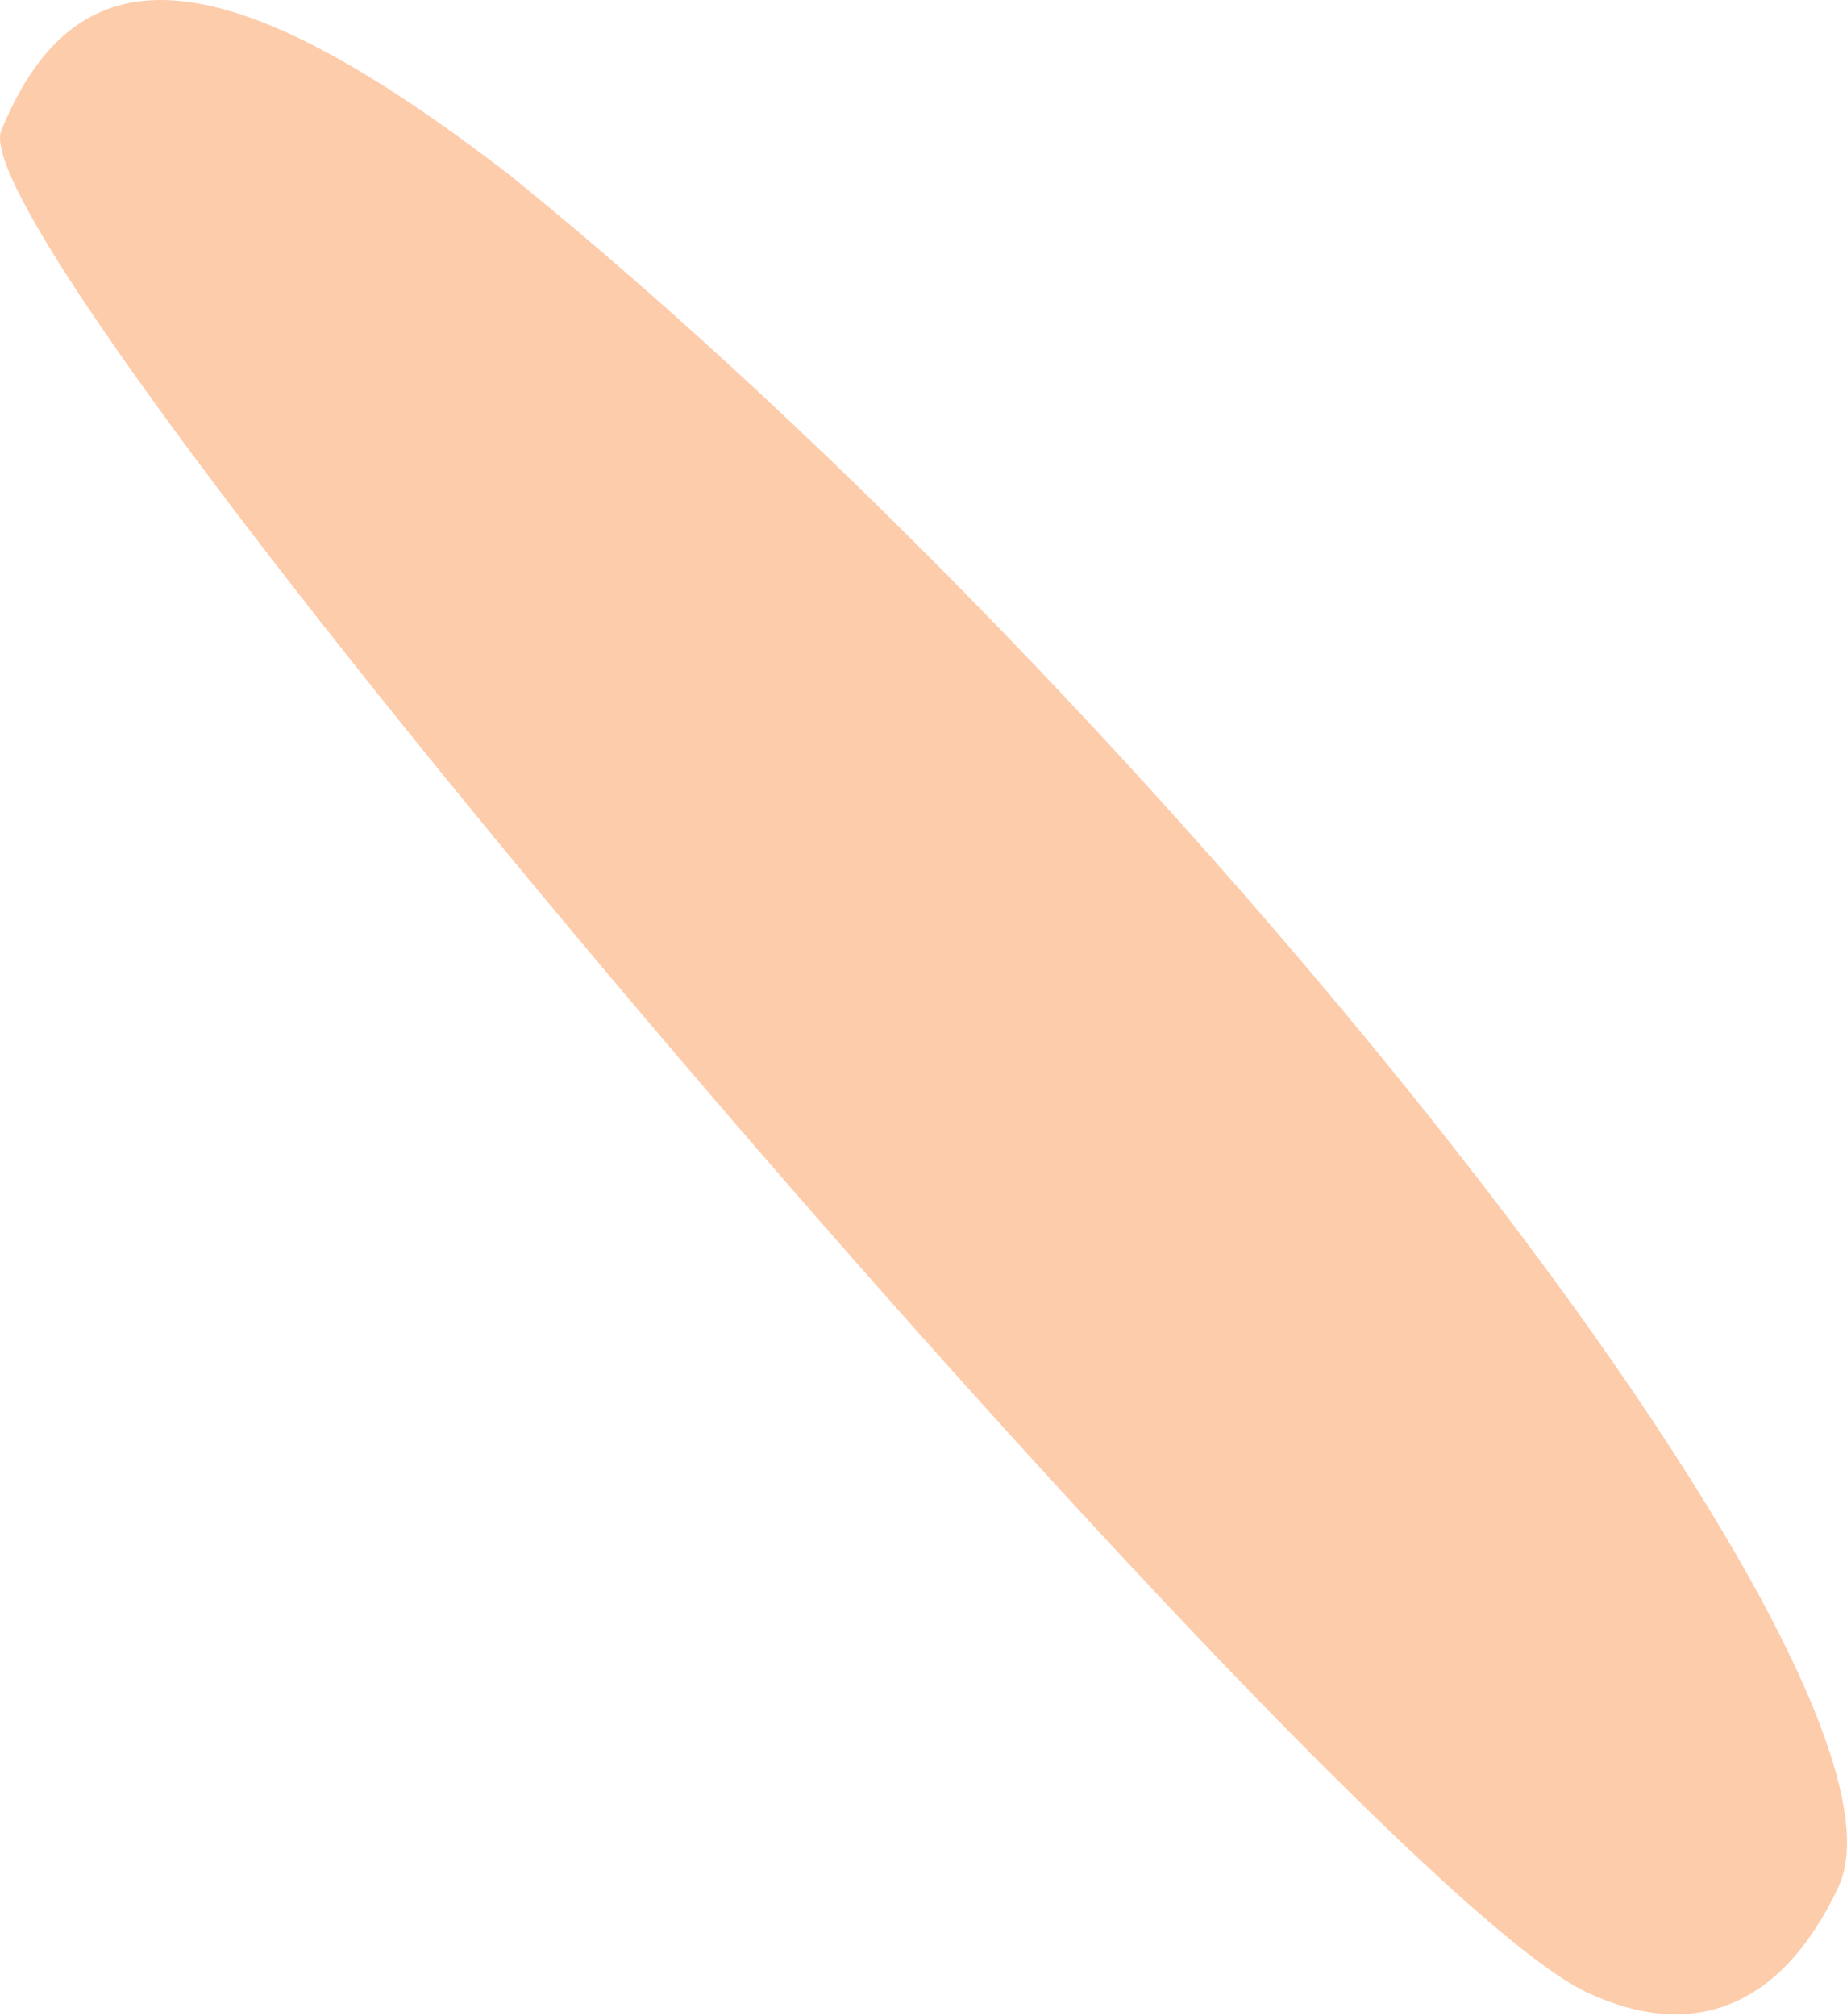
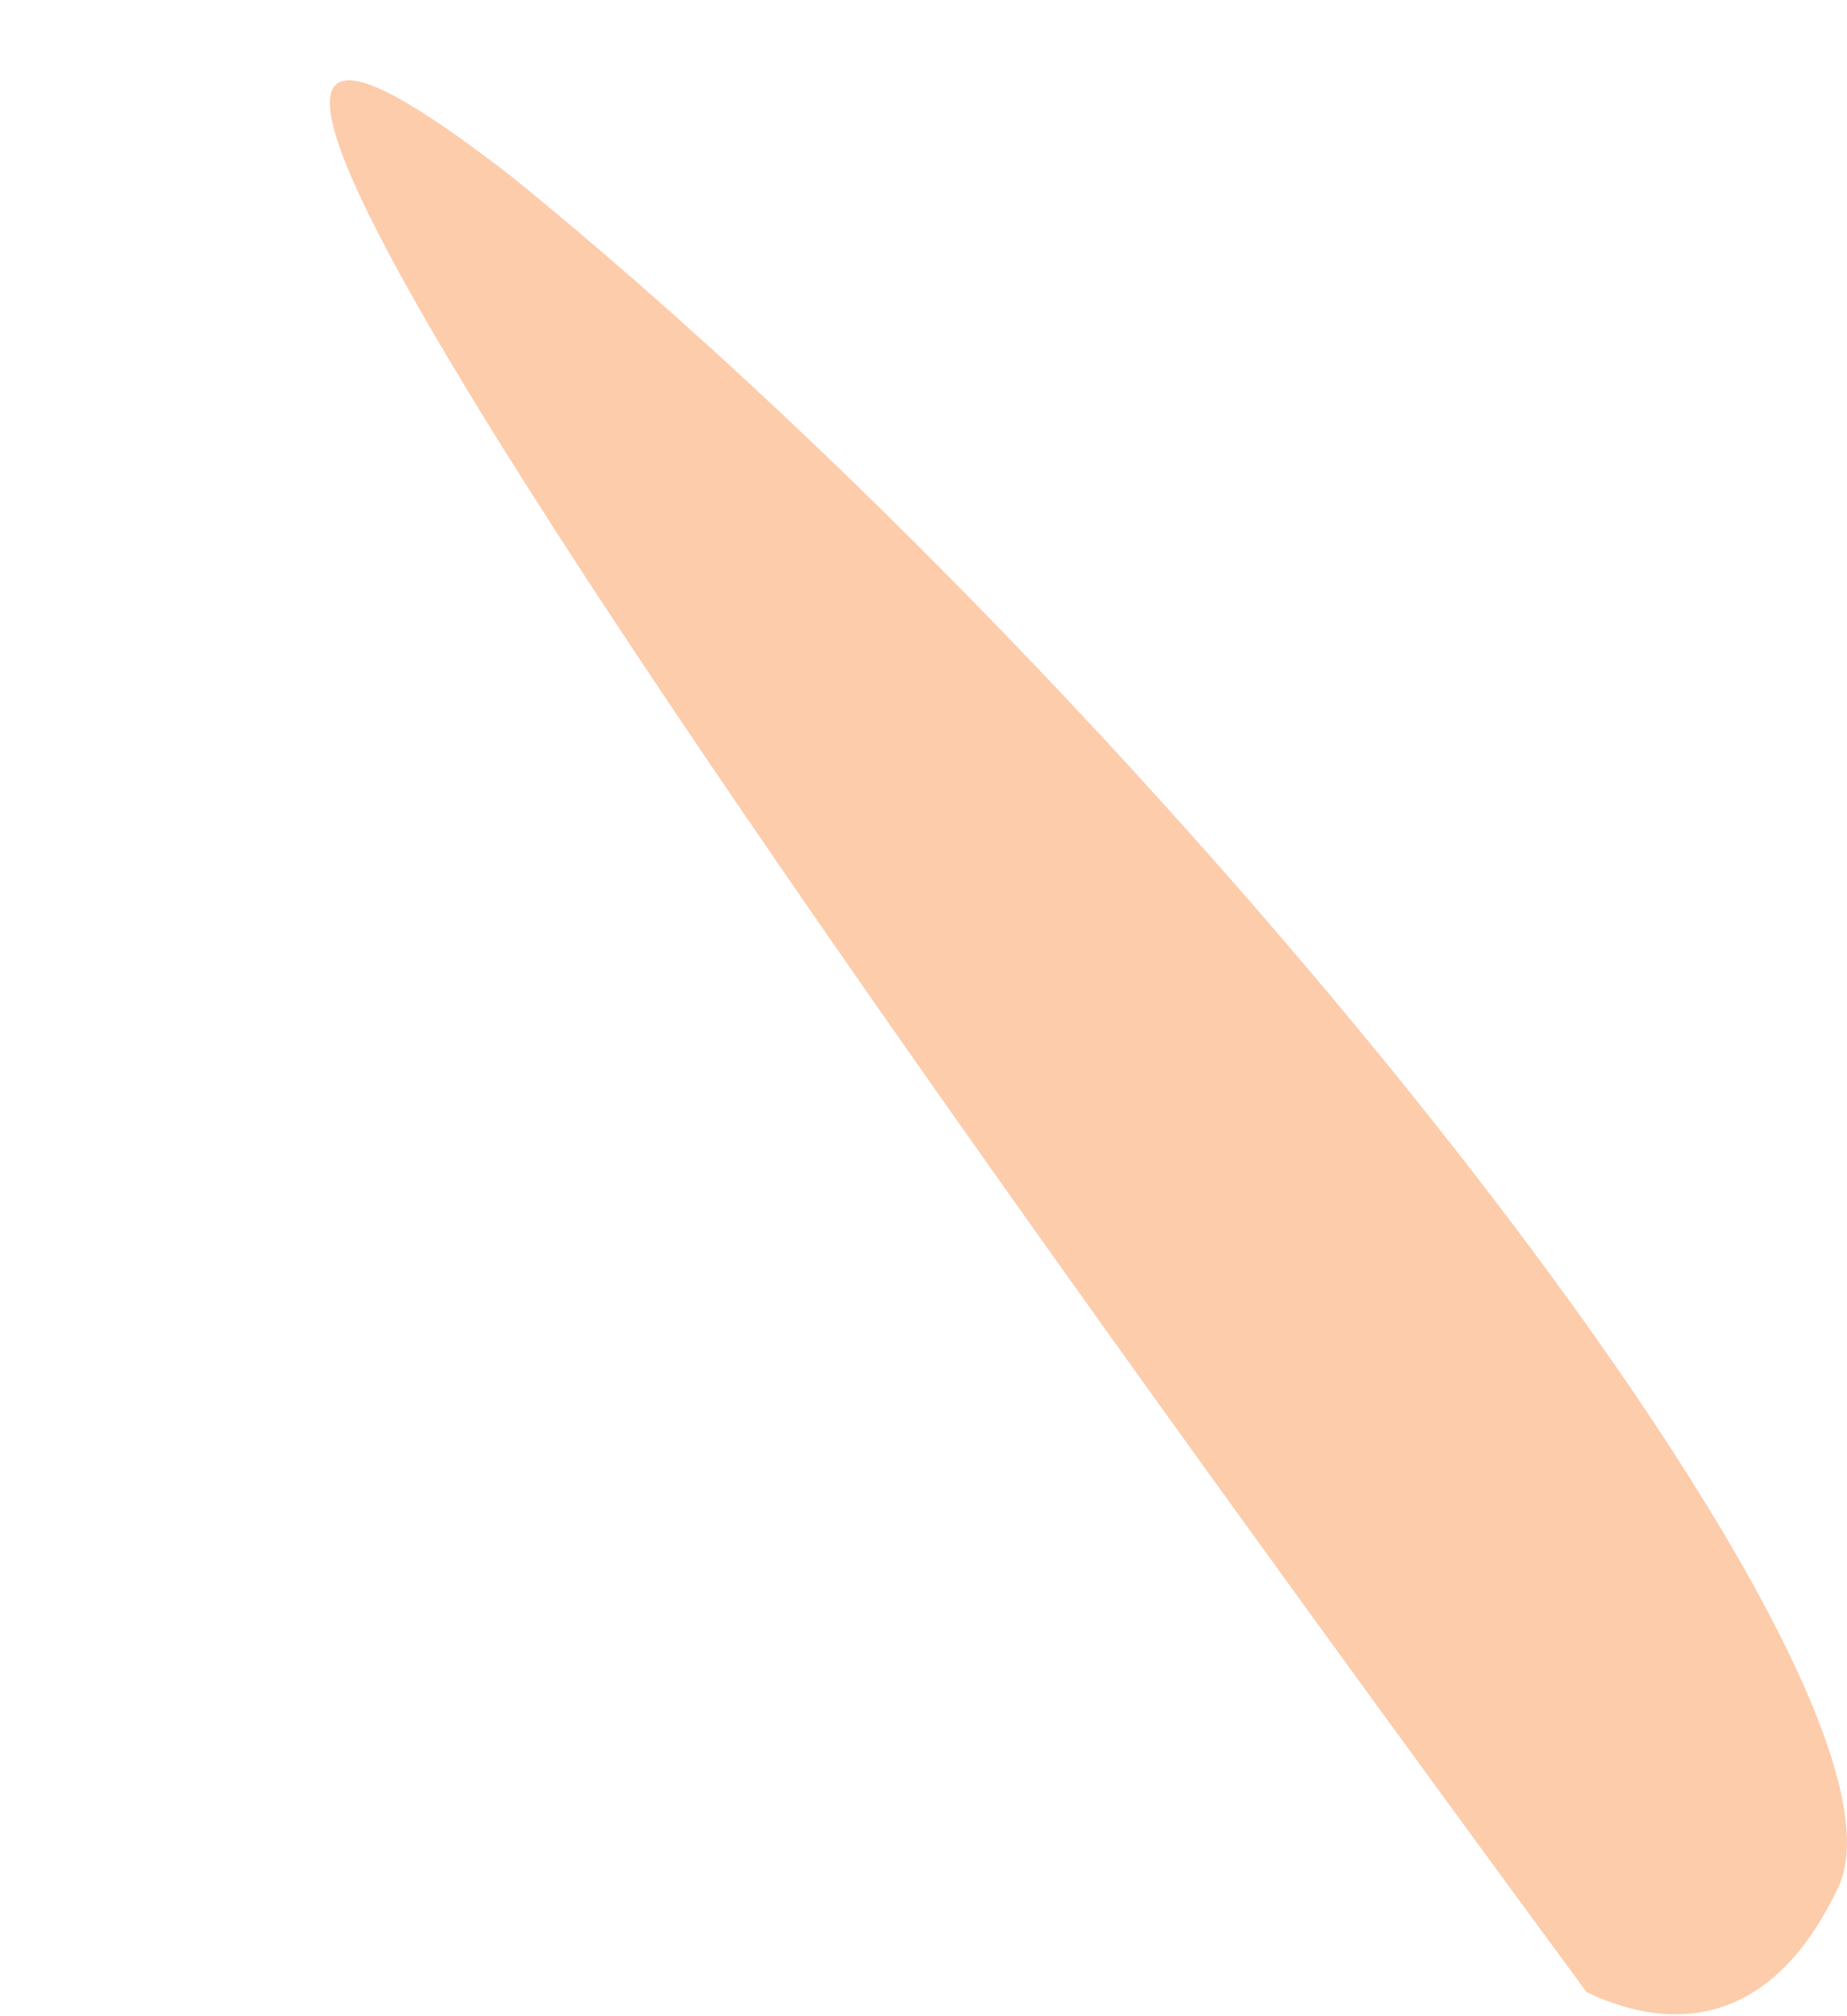
<svg xmlns="http://www.w3.org/2000/svg" width="33" height="36" viewBox="0 0 33 36" fill="none">
-   <path d="M9.145 3.156C20.855 12.65 34.604 29.951 32.847 33.691C31.823 35.873 30.219 36.452 28.349 35.573C23.986 33.524 -1.072 4.254 0.036 2.301C1.417 -1.045 4.121 -0.726 9.145 3.156Z" fill="#FDCCAB" />
+   <path d="M9.145 3.156C20.855 12.65 34.604 29.951 32.847 33.691C31.823 35.873 30.219 36.452 28.349 35.573C1.417 -1.045 4.121 -0.726 9.145 3.156Z" fill="#FDCCAB" />
</svg>